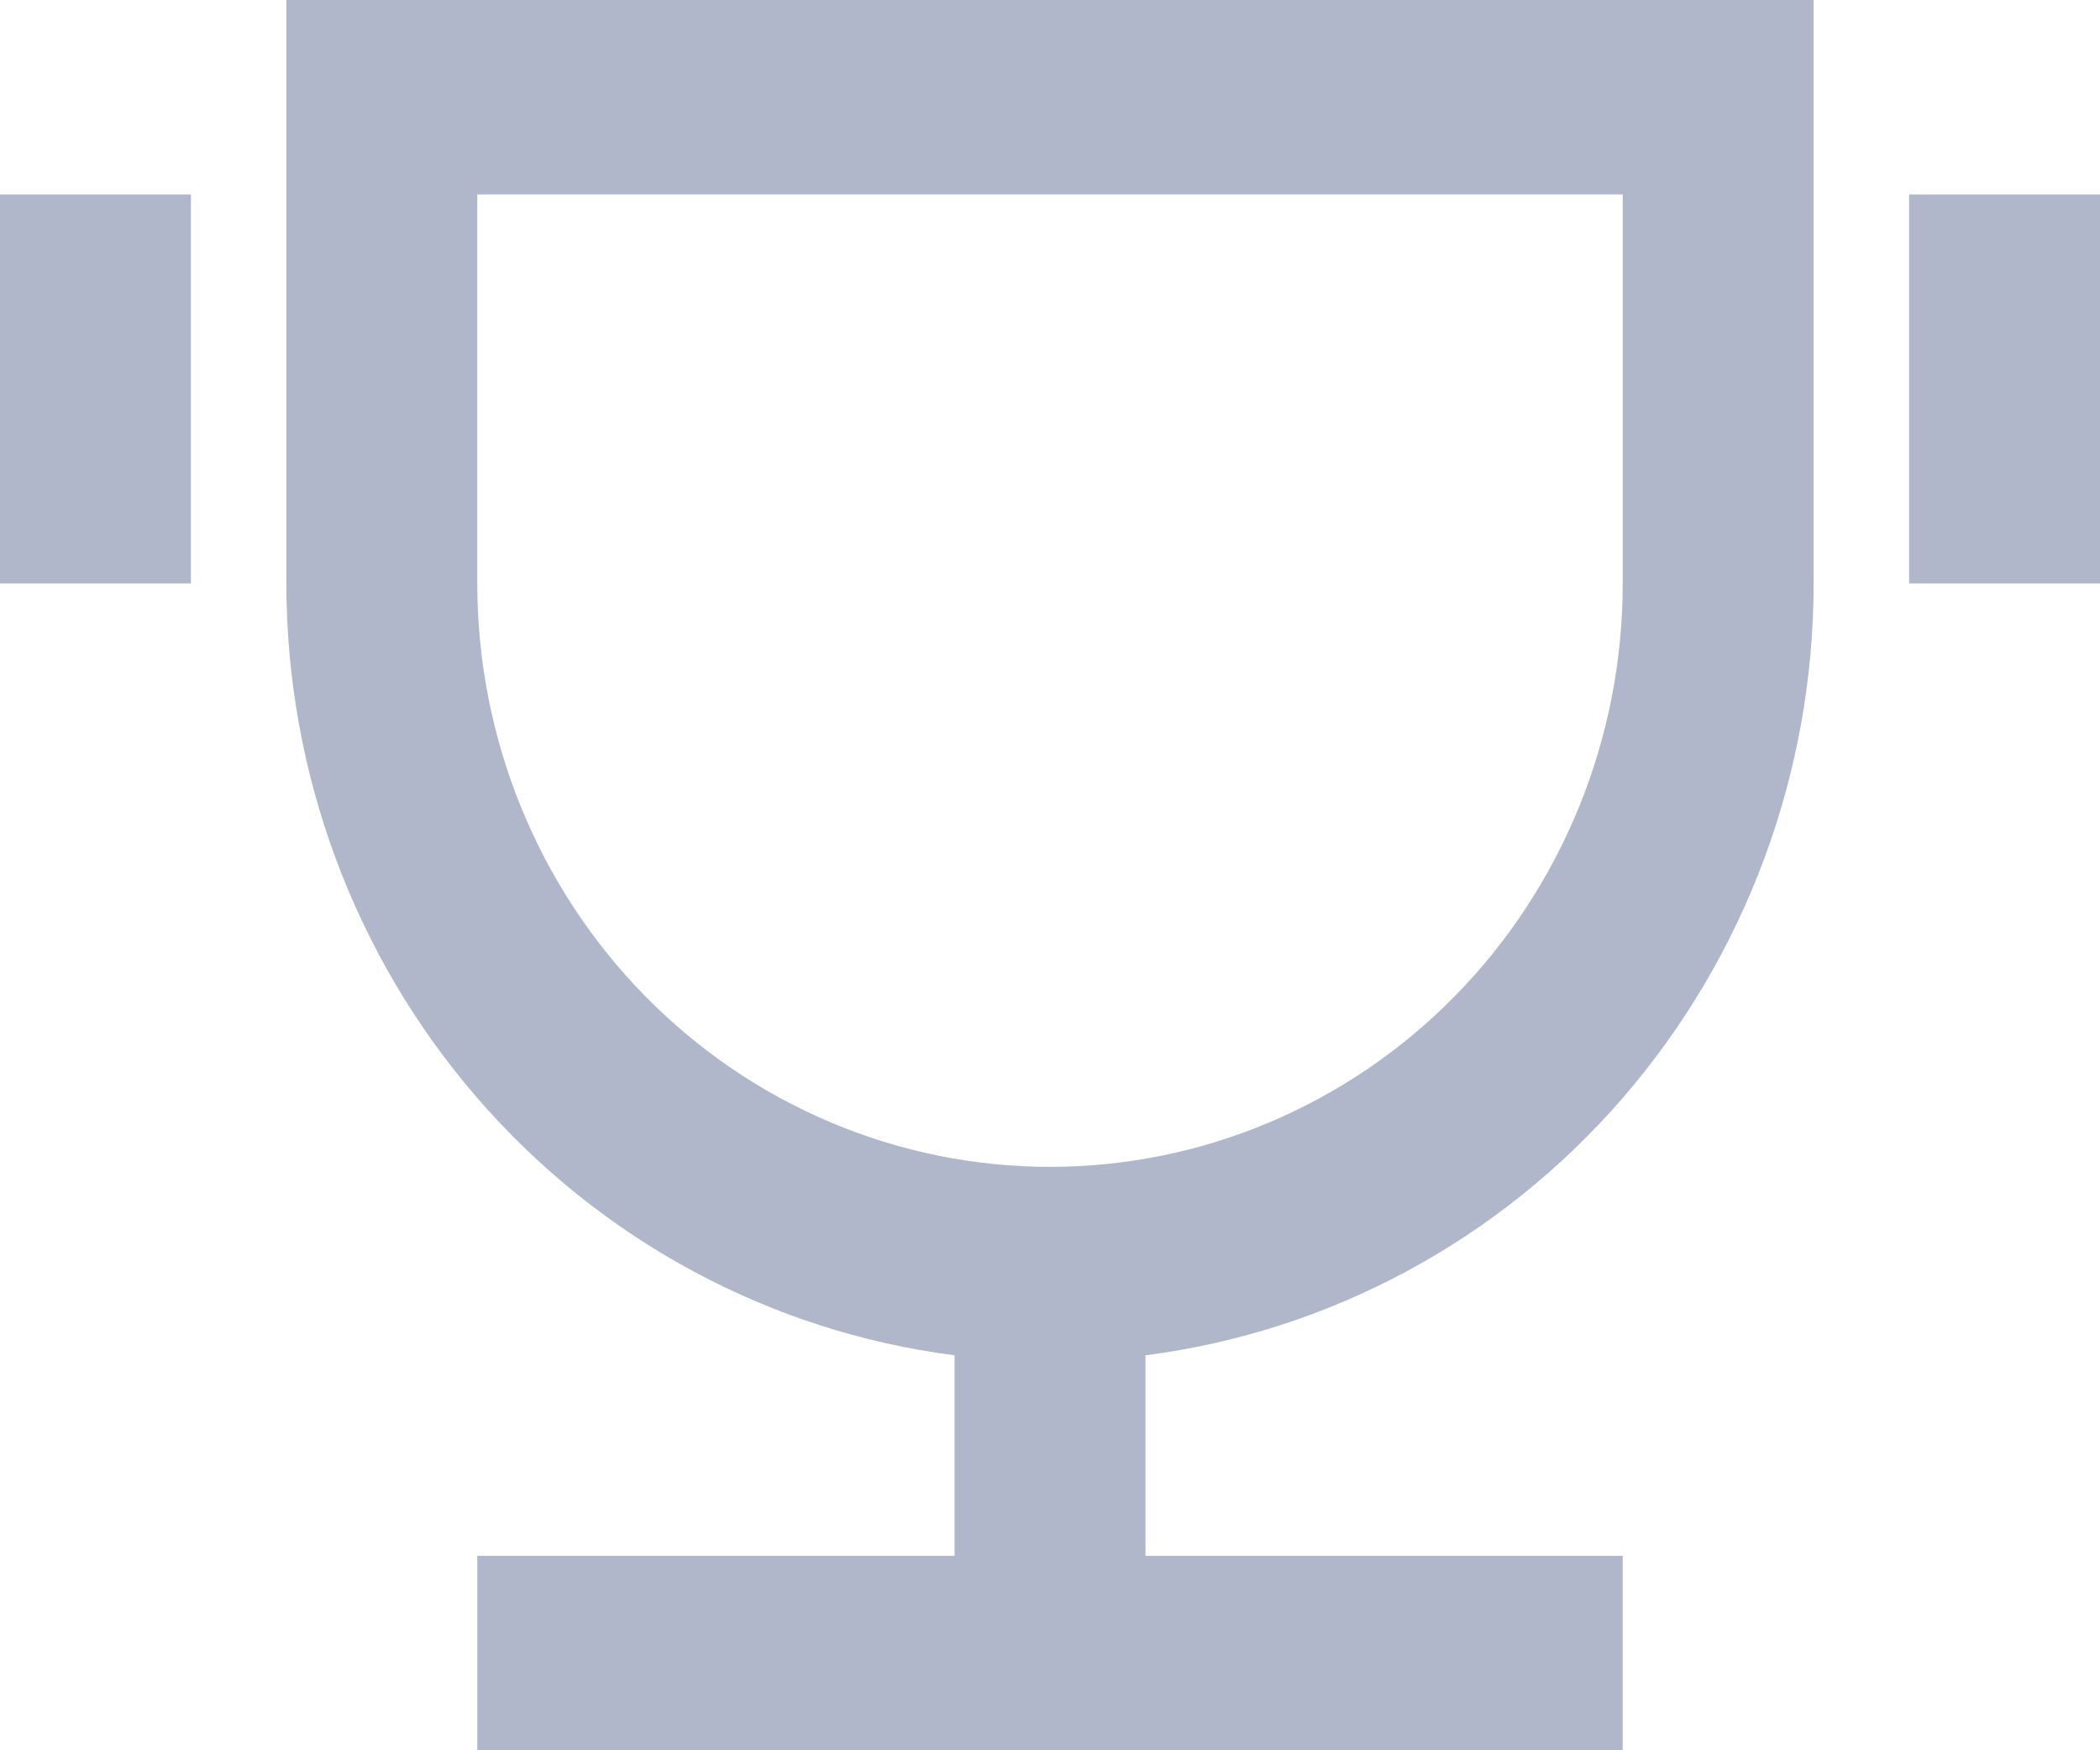
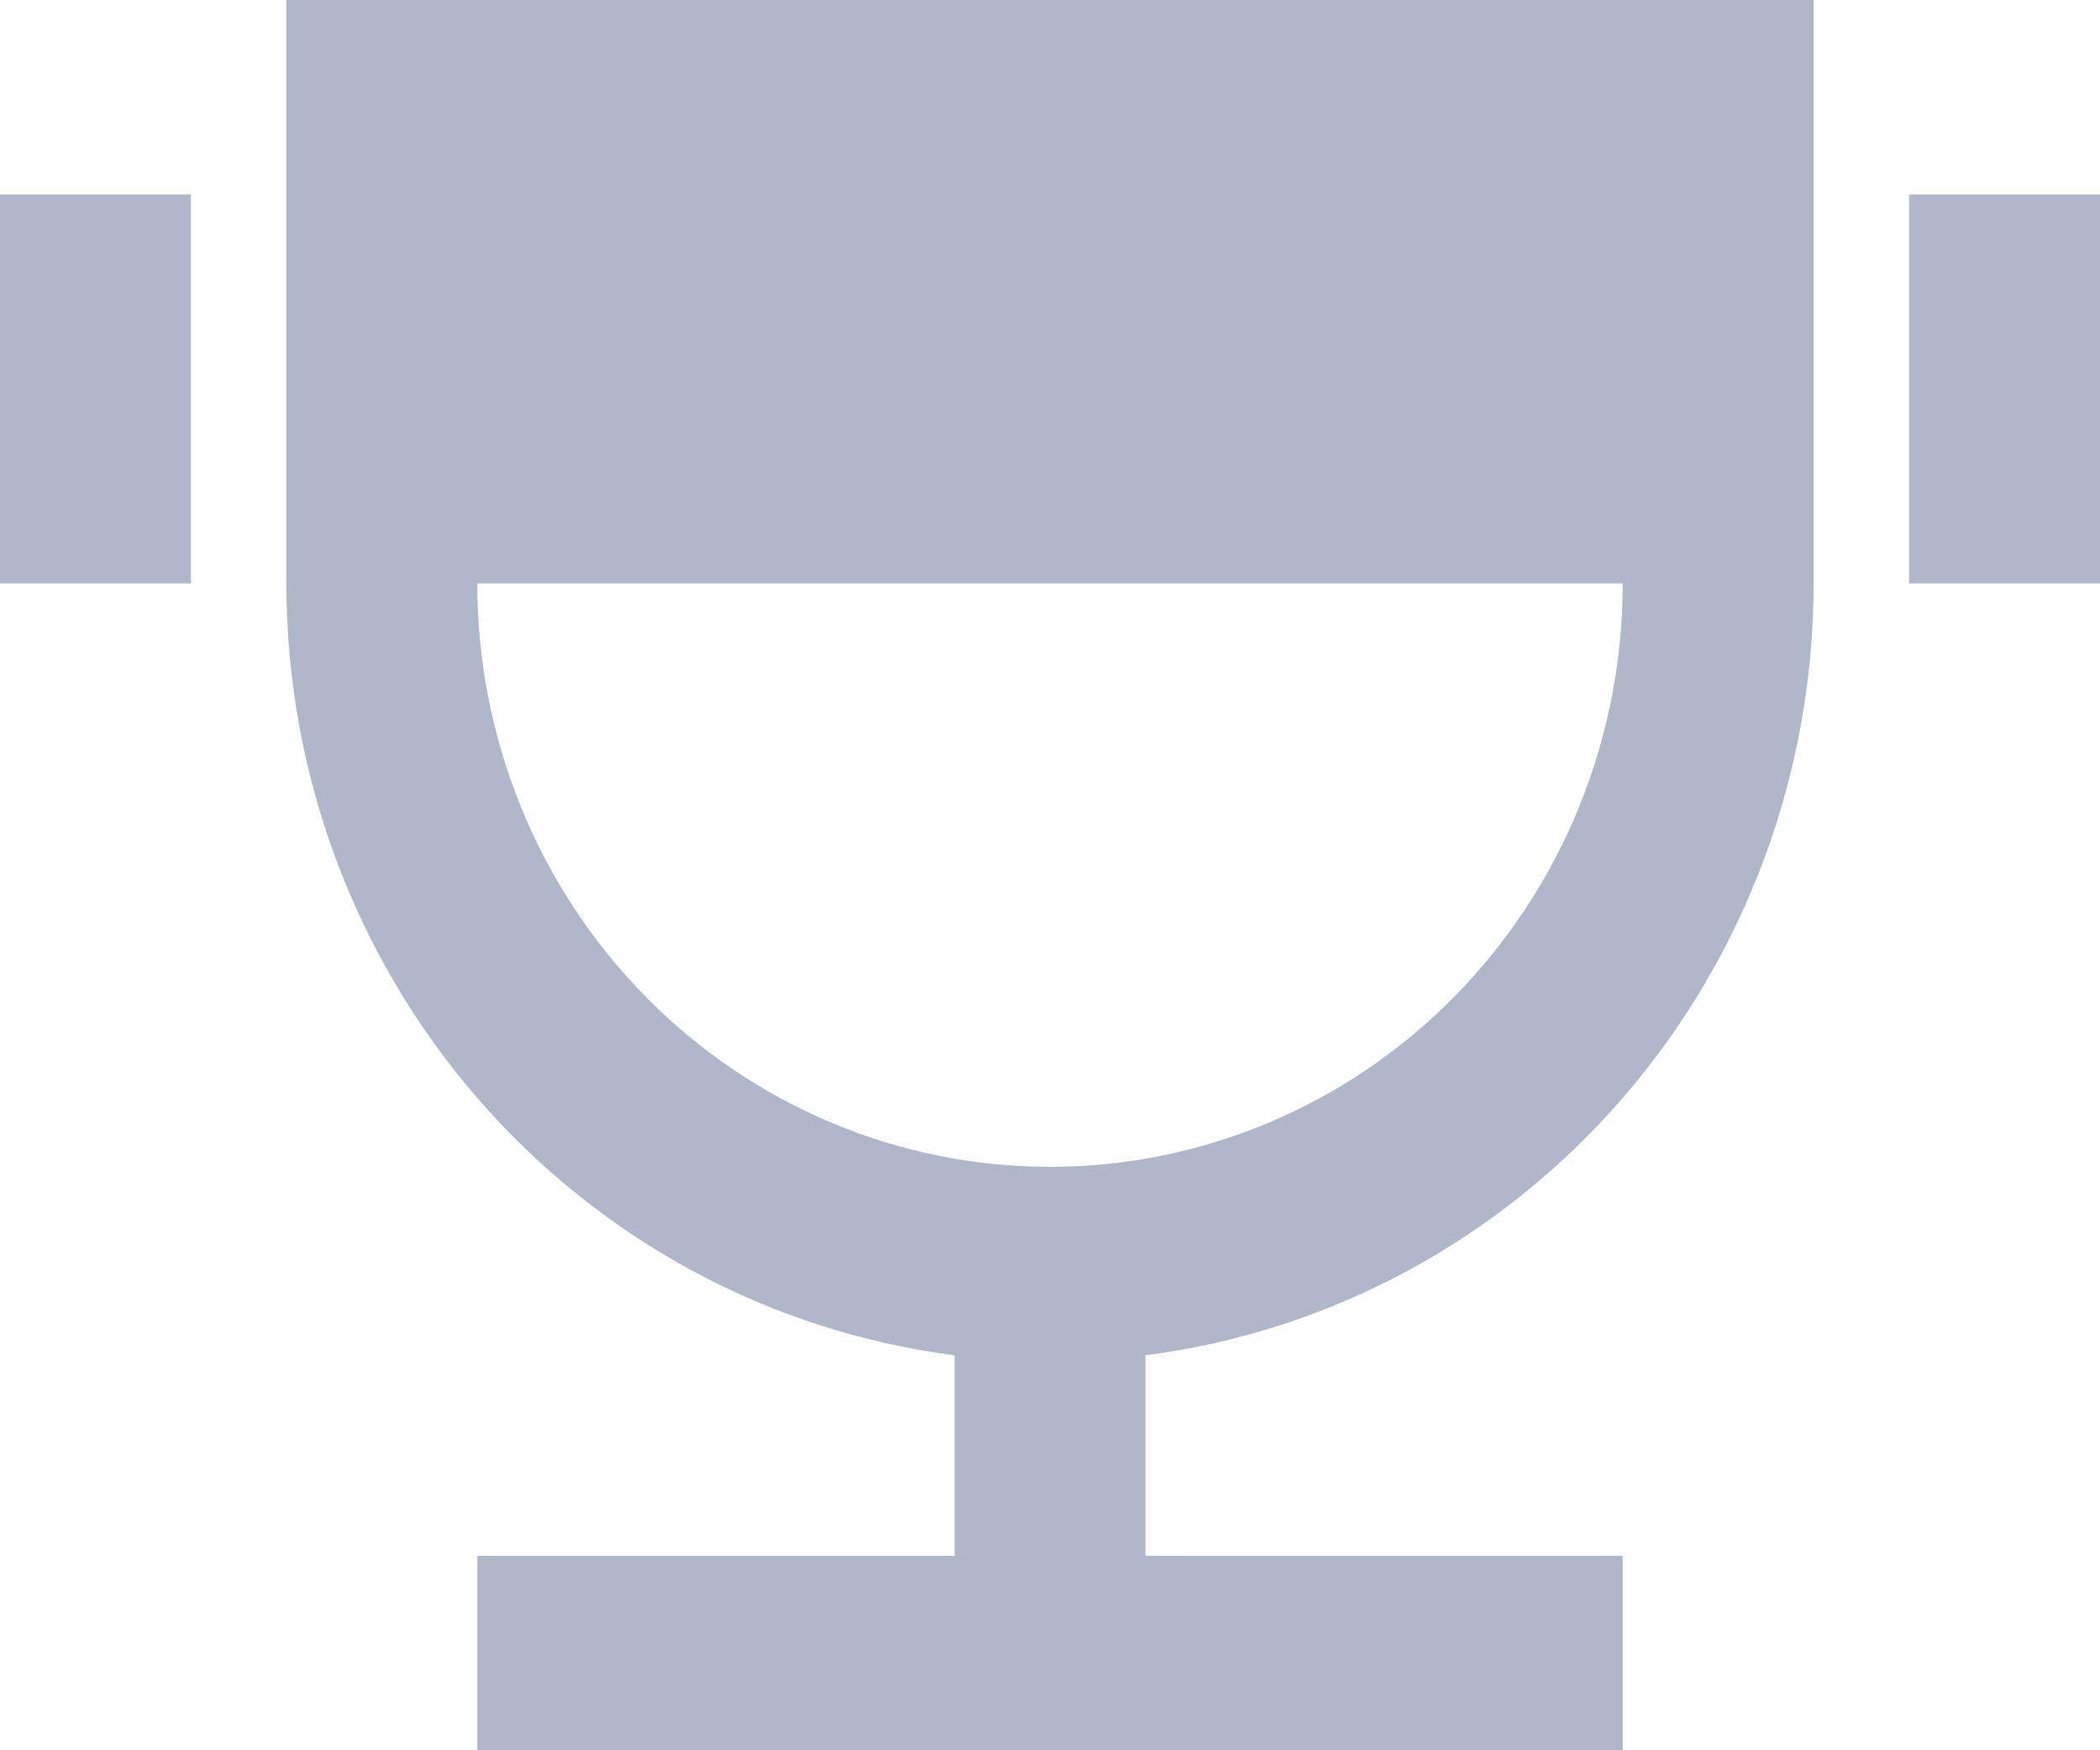
<svg xmlns="http://www.w3.org/2000/svg" width="54" height="45" viewBox="0 0 54 45" fill="none">
-   <path d="M29.454 34.845V40H41.727V45H12.273V40H24.546V34.845C19.8 34.236 15.436 31.883 12.273 28.229C9.109 24.576 7.364 19.872 7.364 15V0H46.636V15C46.636 19.872 44.891 24.576 41.727 28.229C38.564 31.883 34.2 34.236 29.454 34.845ZM12.273 5V15C12.273 18.978 13.824 22.794 16.586 25.607C19.348 28.42 23.094 30 27 30C30.906 30 34.652 28.42 37.414 25.607C40.176 22.794 41.727 18.978 41.727 15V5H12.273ZM0 5H4.909V15H0V5ZM49.091 5H54V15H49.091V5Z" fill="#0A1D58" fill-opacity="0.32" />
+   <path d="M29.454 34.845V40H41.727V45H12.273V40H24.546V34.845C19.8 34.236 15.436 31.883 12.273 28.229C9.109 24.576 7.364 19.872 7.364 15V0H46.636V15C46.636 19.872 44.891 24.576 41.727 28.229C38.564 31.883 34.2 34.236 29.454 34.845ZM12.273 5V15C12.273 18.978 13.824 22.794 16.586 25.607C19.348 28.42 23.094 30 27 30C30.906 30 34.652 28.42 37.414 25.607C40.176 22.794 41.727 18.978 41.727 15H12.273ZM0 5H4.909V15H0V5ZM49.091 5H54V15H49.091V5Z" fill="#0A1D58" fill-opacity="0.32" />
</svg>